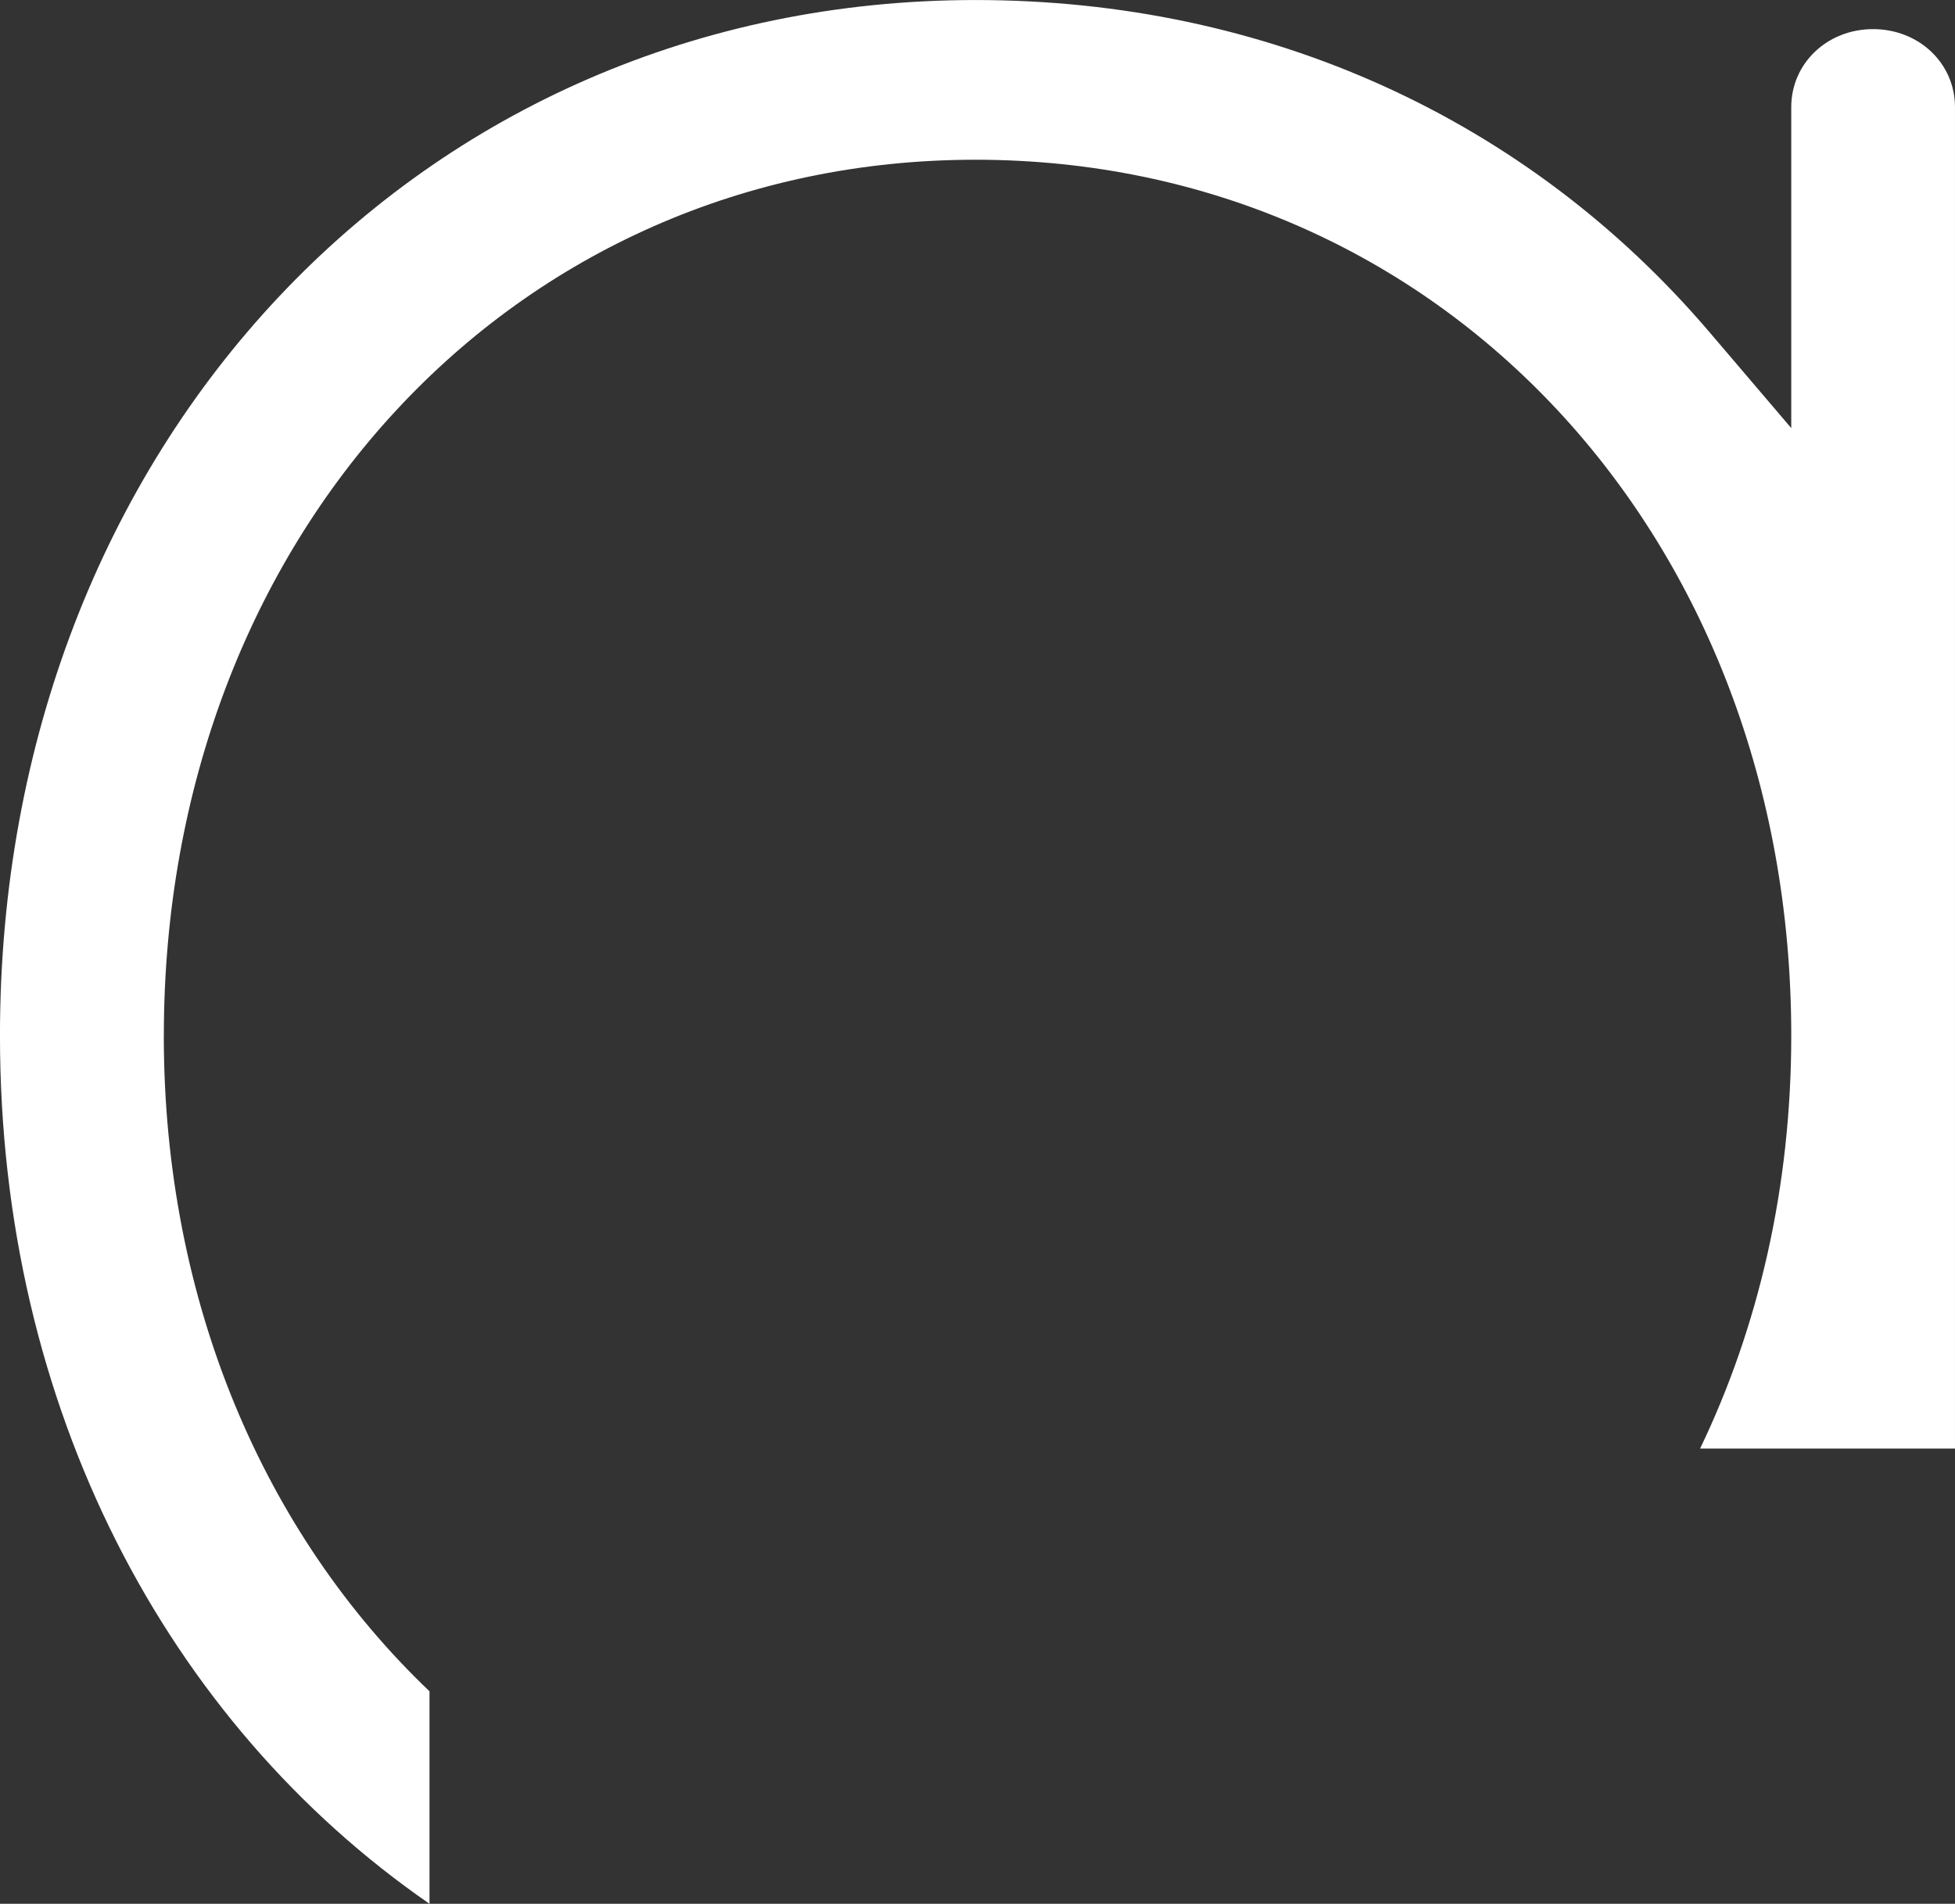
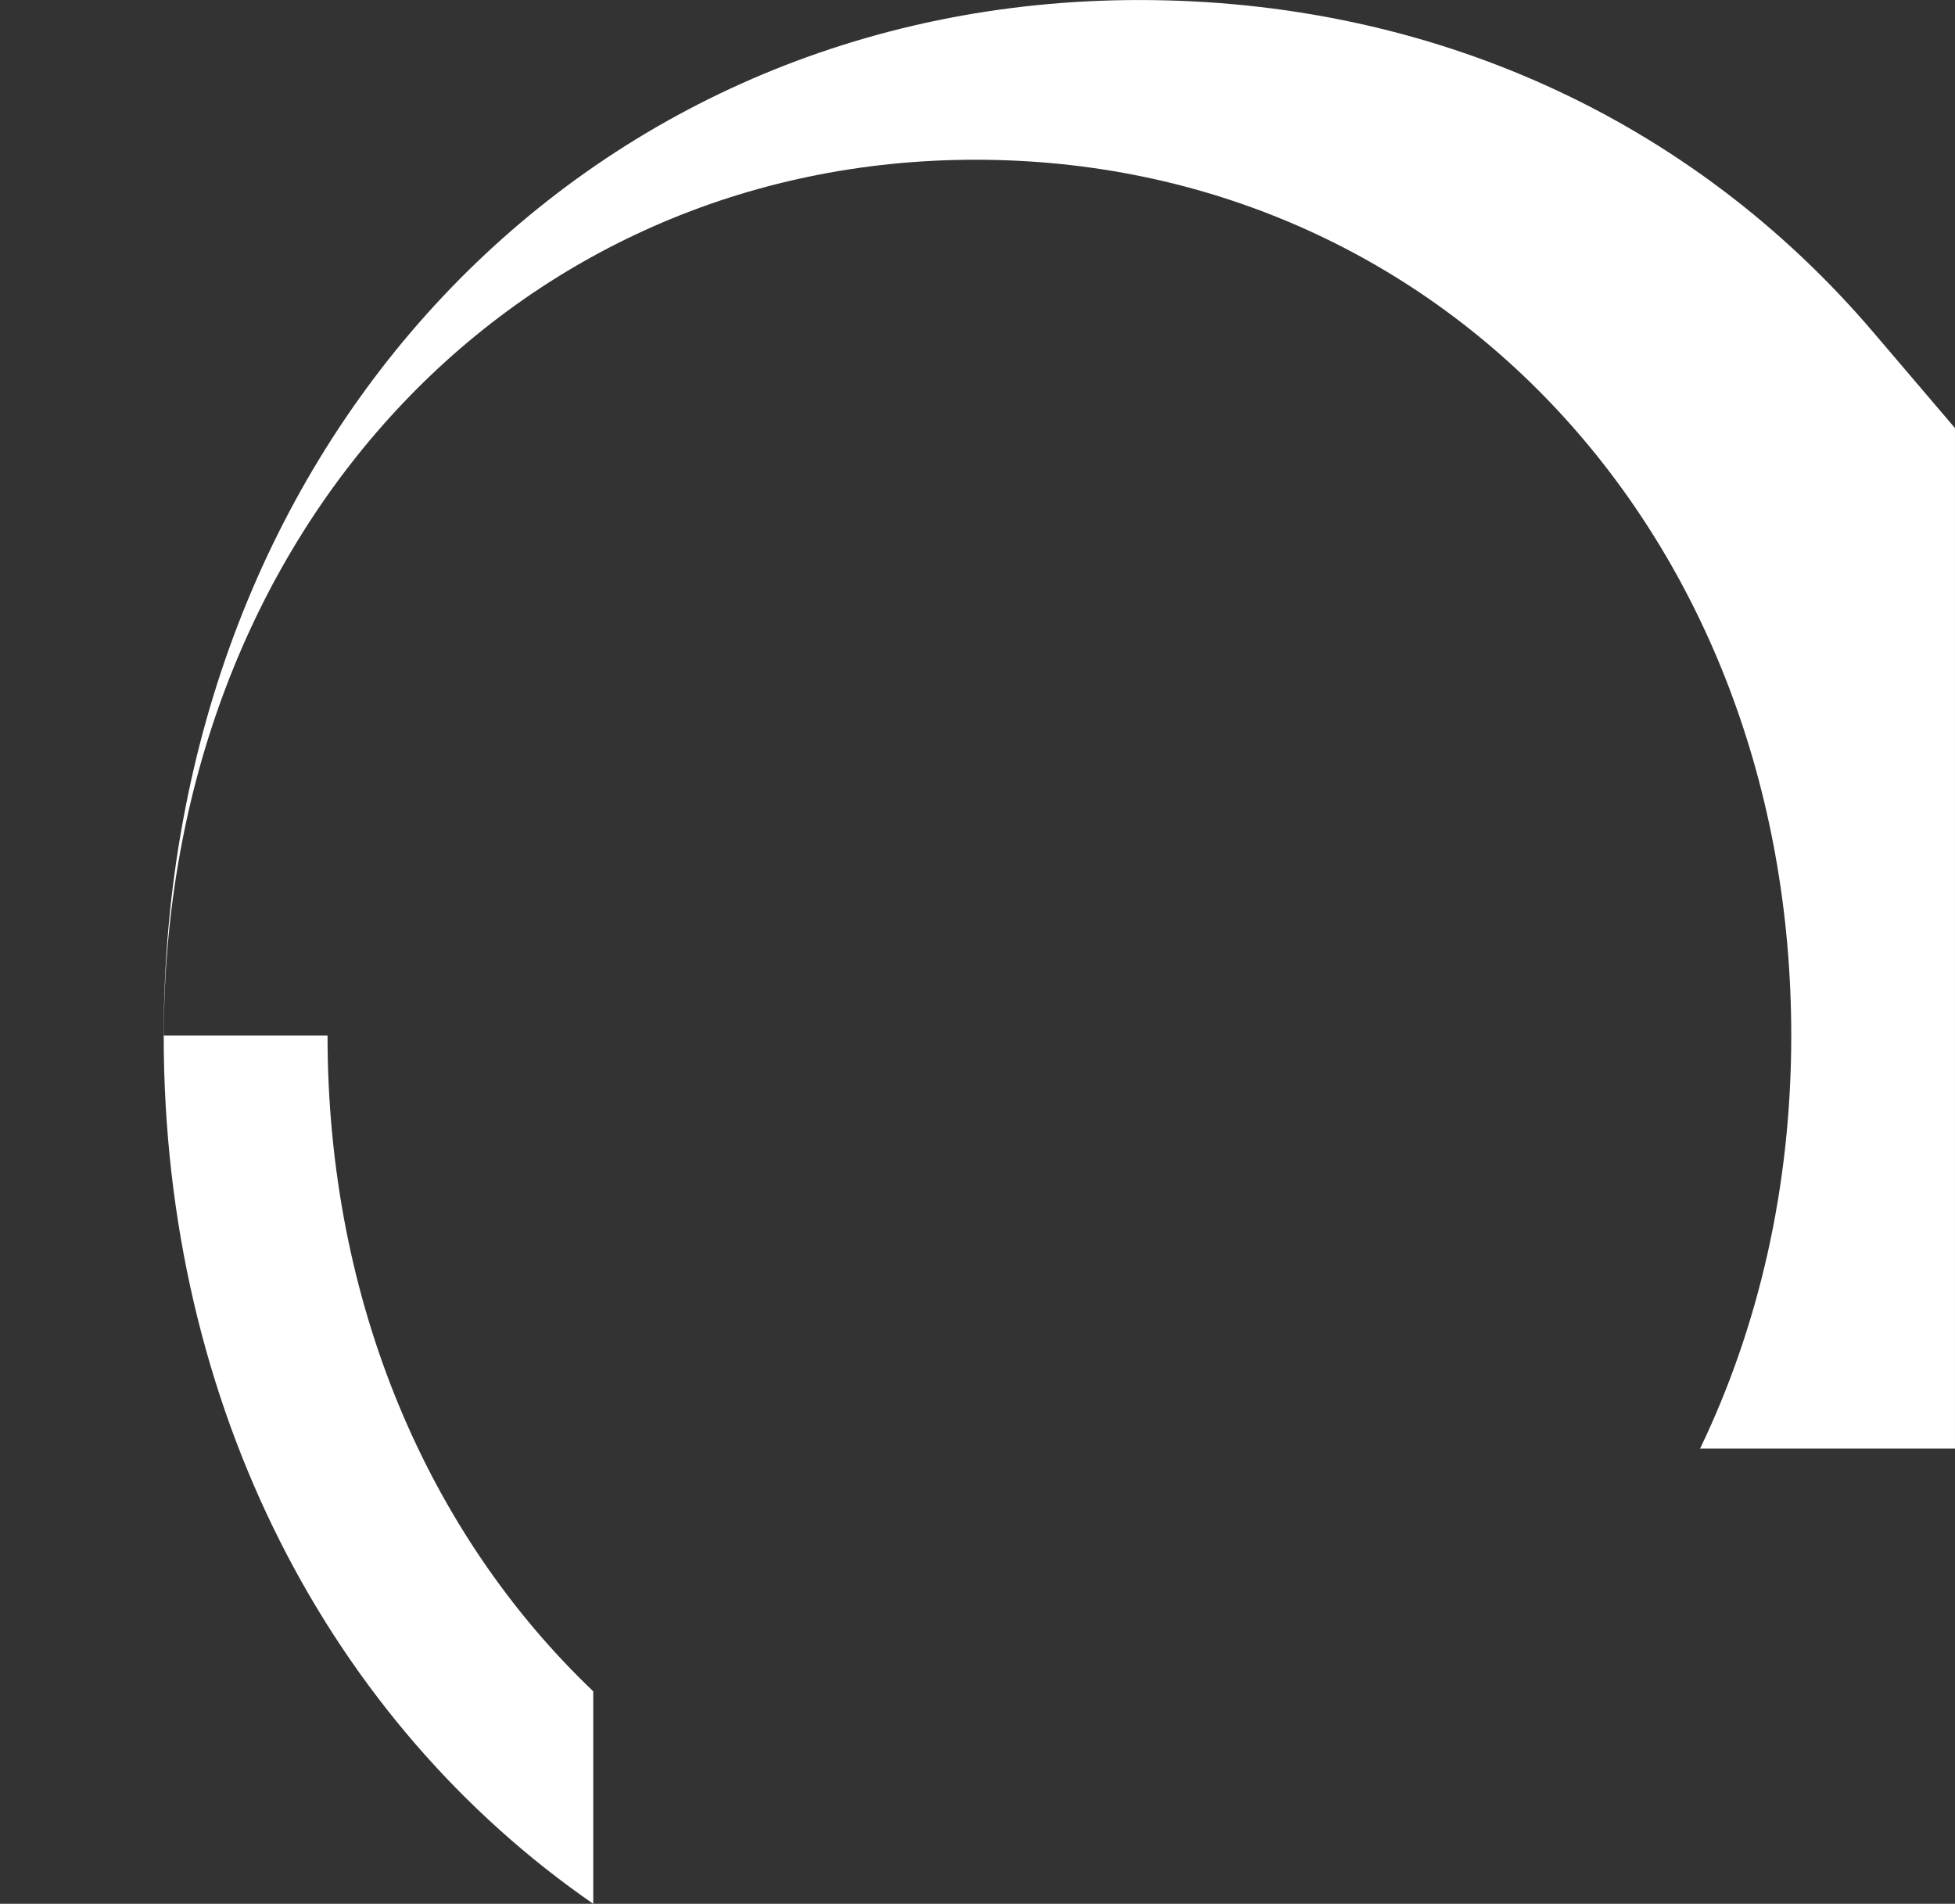
<svg xmlns="http://www.w3.org/2000/svg" width="556.09" height="541.57" viewBox="0 0 556.09 541.57" xml:space="preserve">
  <rect x="0" y="0" width="556.09" height="541.57" fill="#333333" stroke="none" />
-   <path d="m46.604 294.59c0-142.05 99.252-249.15 230.87-249.15 132.28 0 232.04 107.11 232.04 249.15 0 43.073-9.294 82.885-25.931 117.48h72.504v-381.6c0-12.447-10.234-22.186-23.306-22.186-13.045 0-23.267 9.739-23.267 22.186v91.307l-23.221-27.245c-51.95-60.95-126.1-94.524-208.82-94.524-158.19 0-277.48 126.65-277.48 294.59 0 105.9 47.471 195.33 122.18 246.98v-60.45c-46.912-44.738-75.58-110.6-75.58-186.53z" fill="#fff" />
+   <path d="m46.604 294.59c0-142.05 99.252-249.15 230.87-249.15 132.28 0 232.04 107.11 232.04 249.15 0 43.073-9.294 82.885-25.931 117.48h72.504v-381.6v91.307l-23.221-27.245c-51.95-60.95-126.1-94.524-208.82-94.524-158.19 0-277.48 126.65-277.48 294.59 0 105.9 47.471 195.33 122.18 246.98v-60.45c-46.912-44.738-75.58-110.6-75.58-186.53z" fill="#fff" />
</svg>